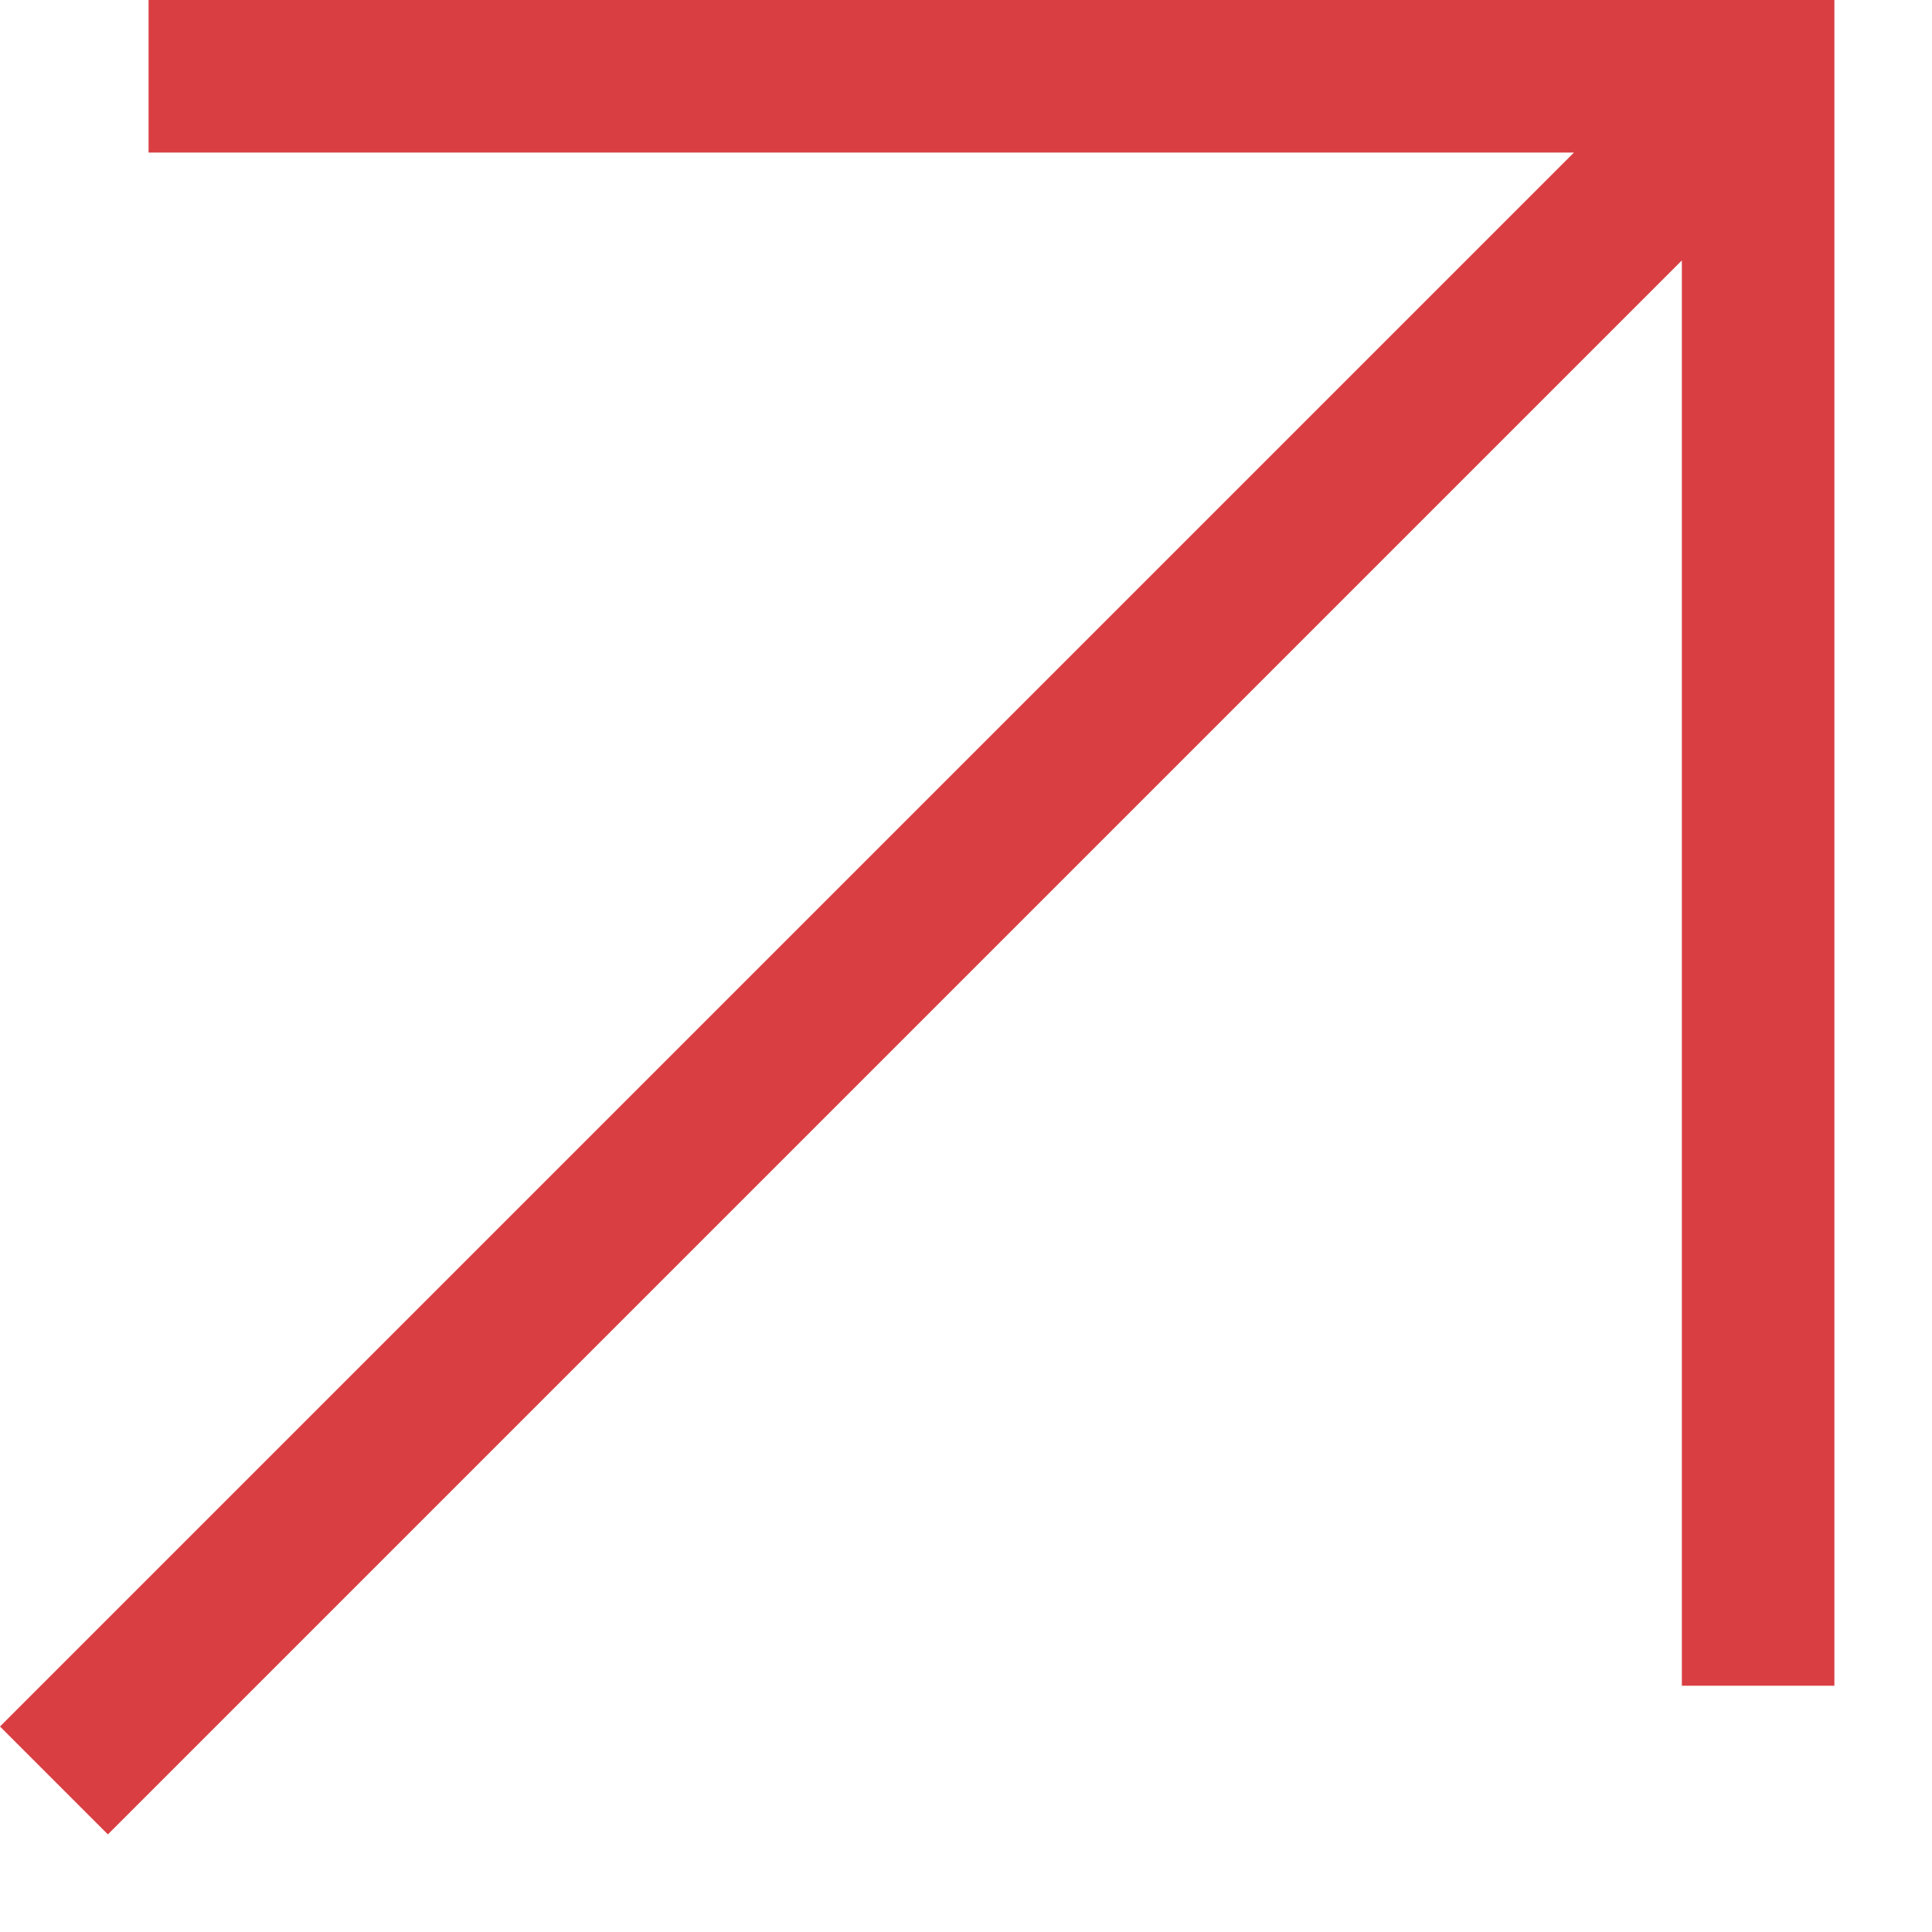
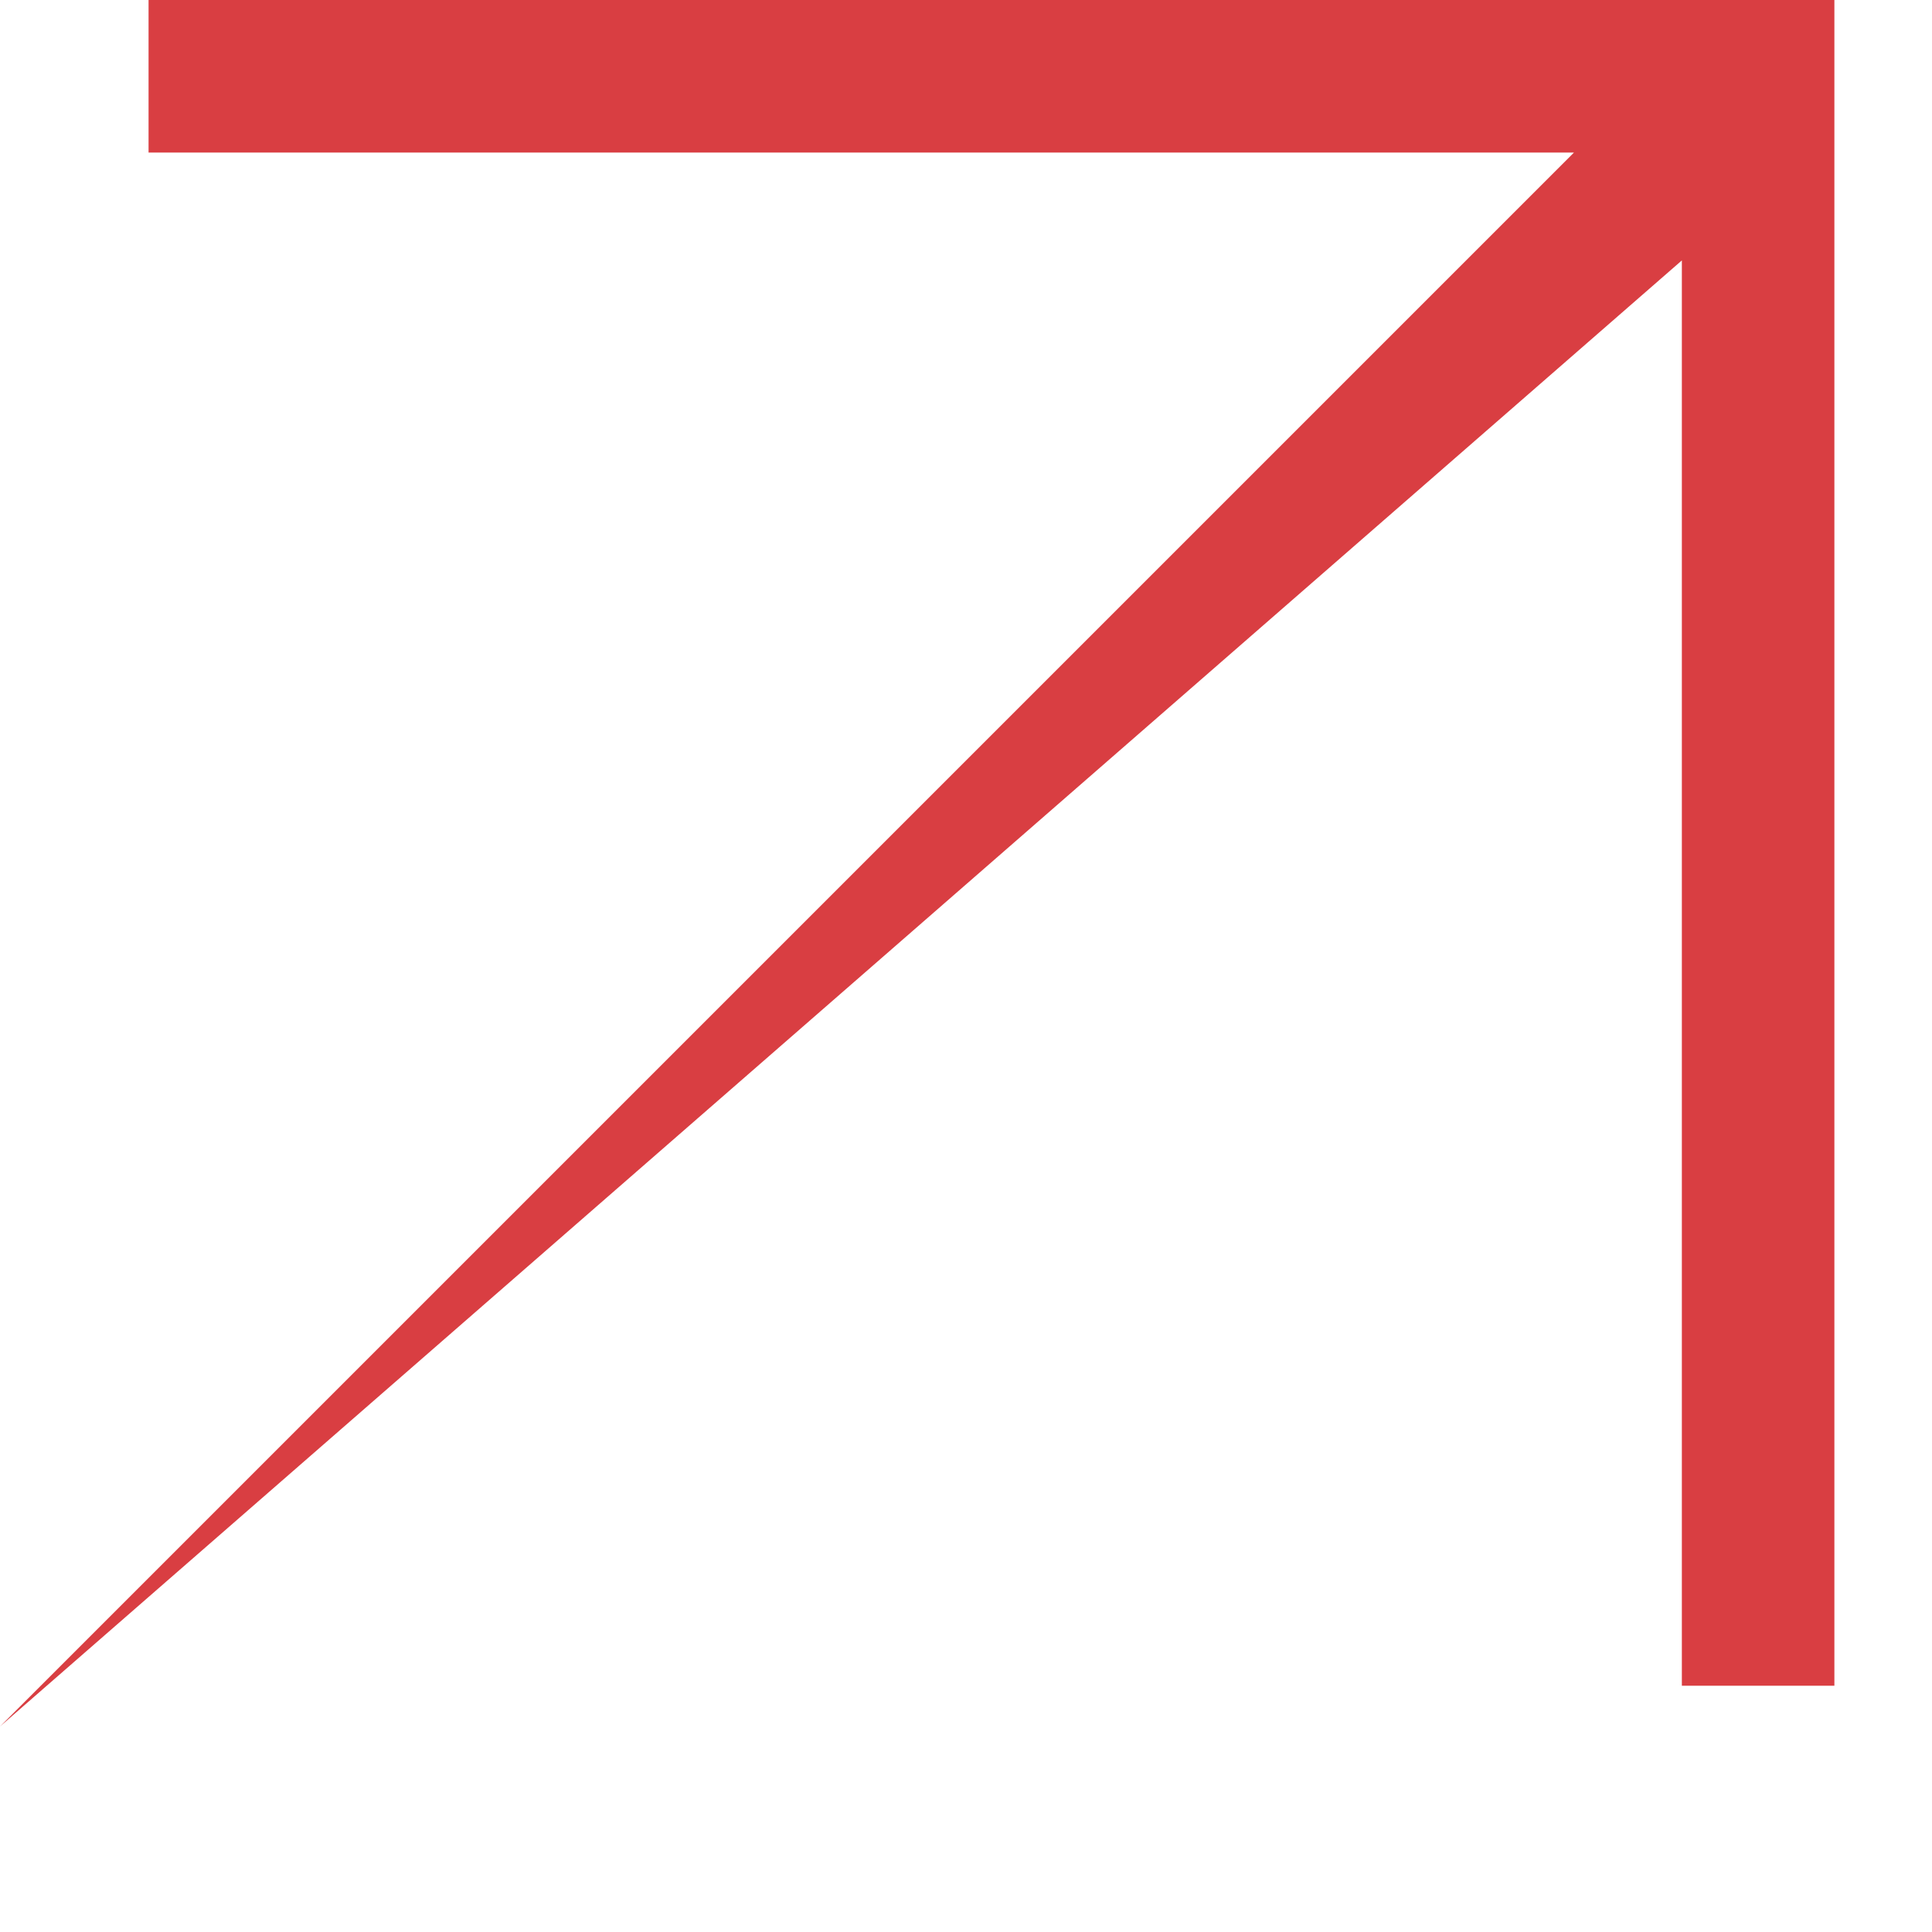
<svg xmlns="http://www.w3.org/2000/svg" width="19" height="19" viewBox="0 0 19 19" fill="none">
-   <path fill-rule="evenodd" clip-rule="evenodd" d="M15.479 1.5H1.461V0H17.29H18.04V0.75V16.578H16.54V2.561L1.061 18.04L0 16.979L15.479 1.5Z" fill="#D93E42" />
+   <path fill-rule="evenodd" clip-rule="evenodd" d="M15.479 1.5H1.461V0H17.29H18.04V0.75V16.578H16.54V2.561L0 16.979L15.479 1.5Z" fill="#D93E42" />
</svg>